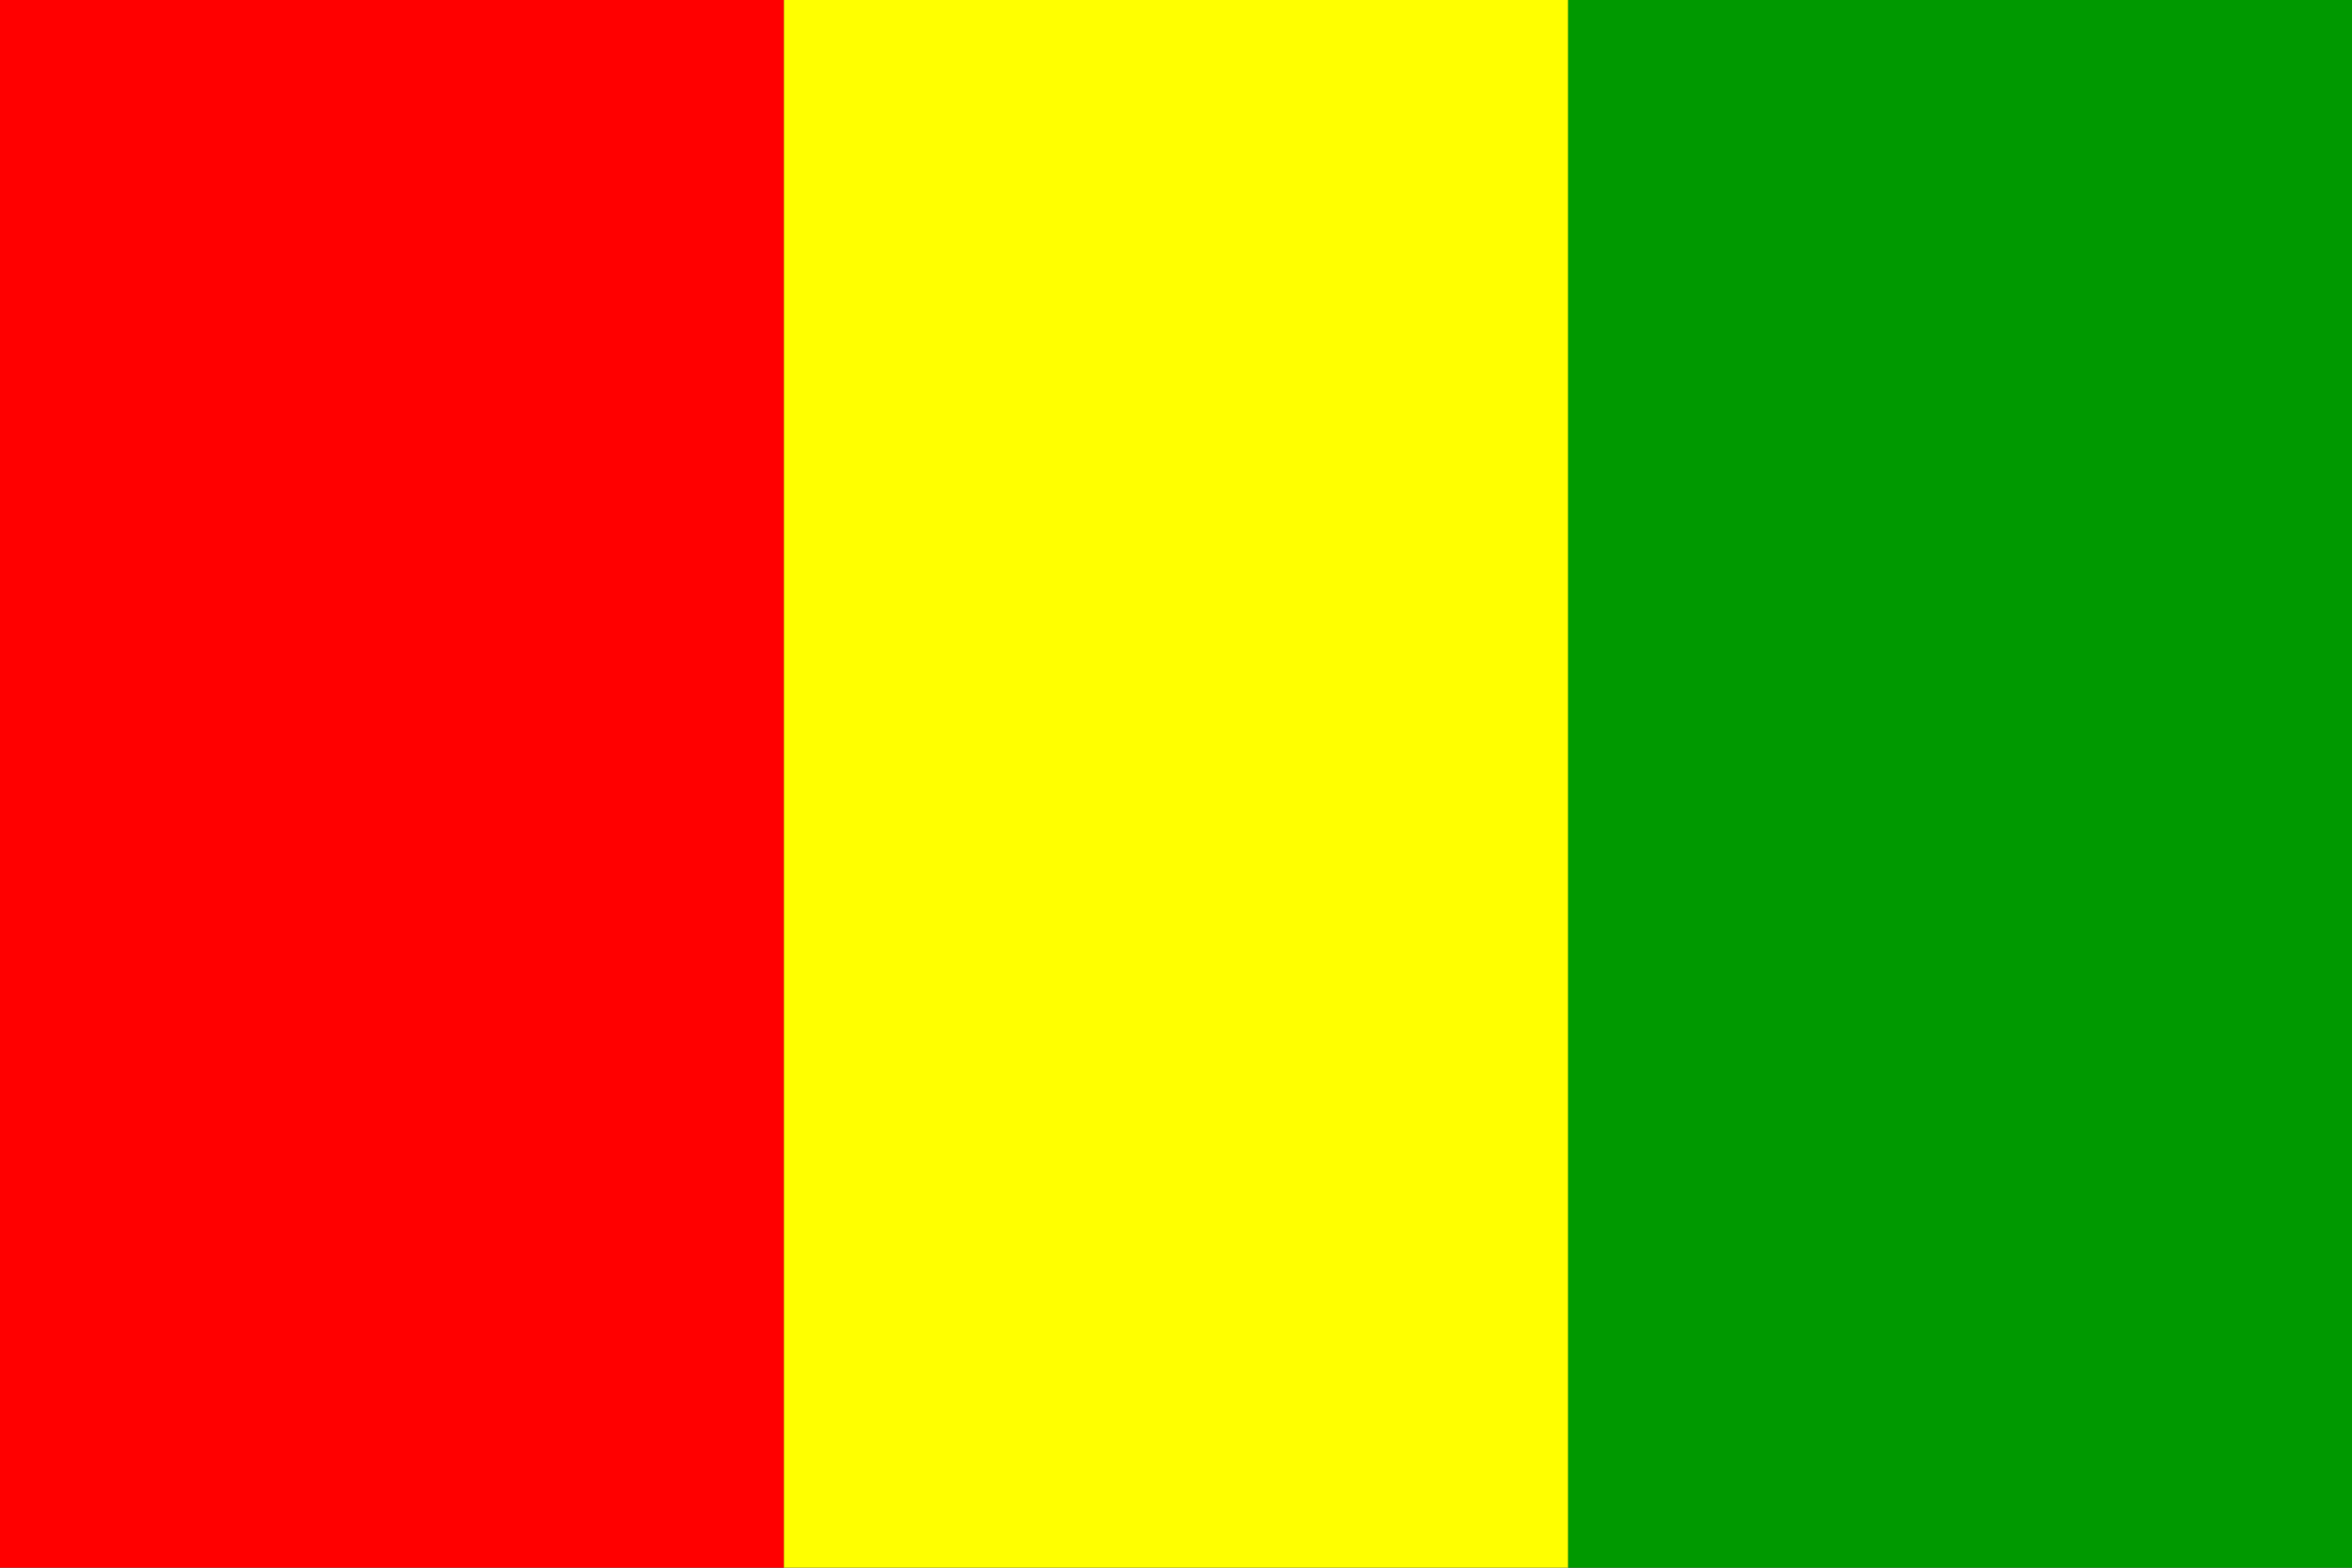
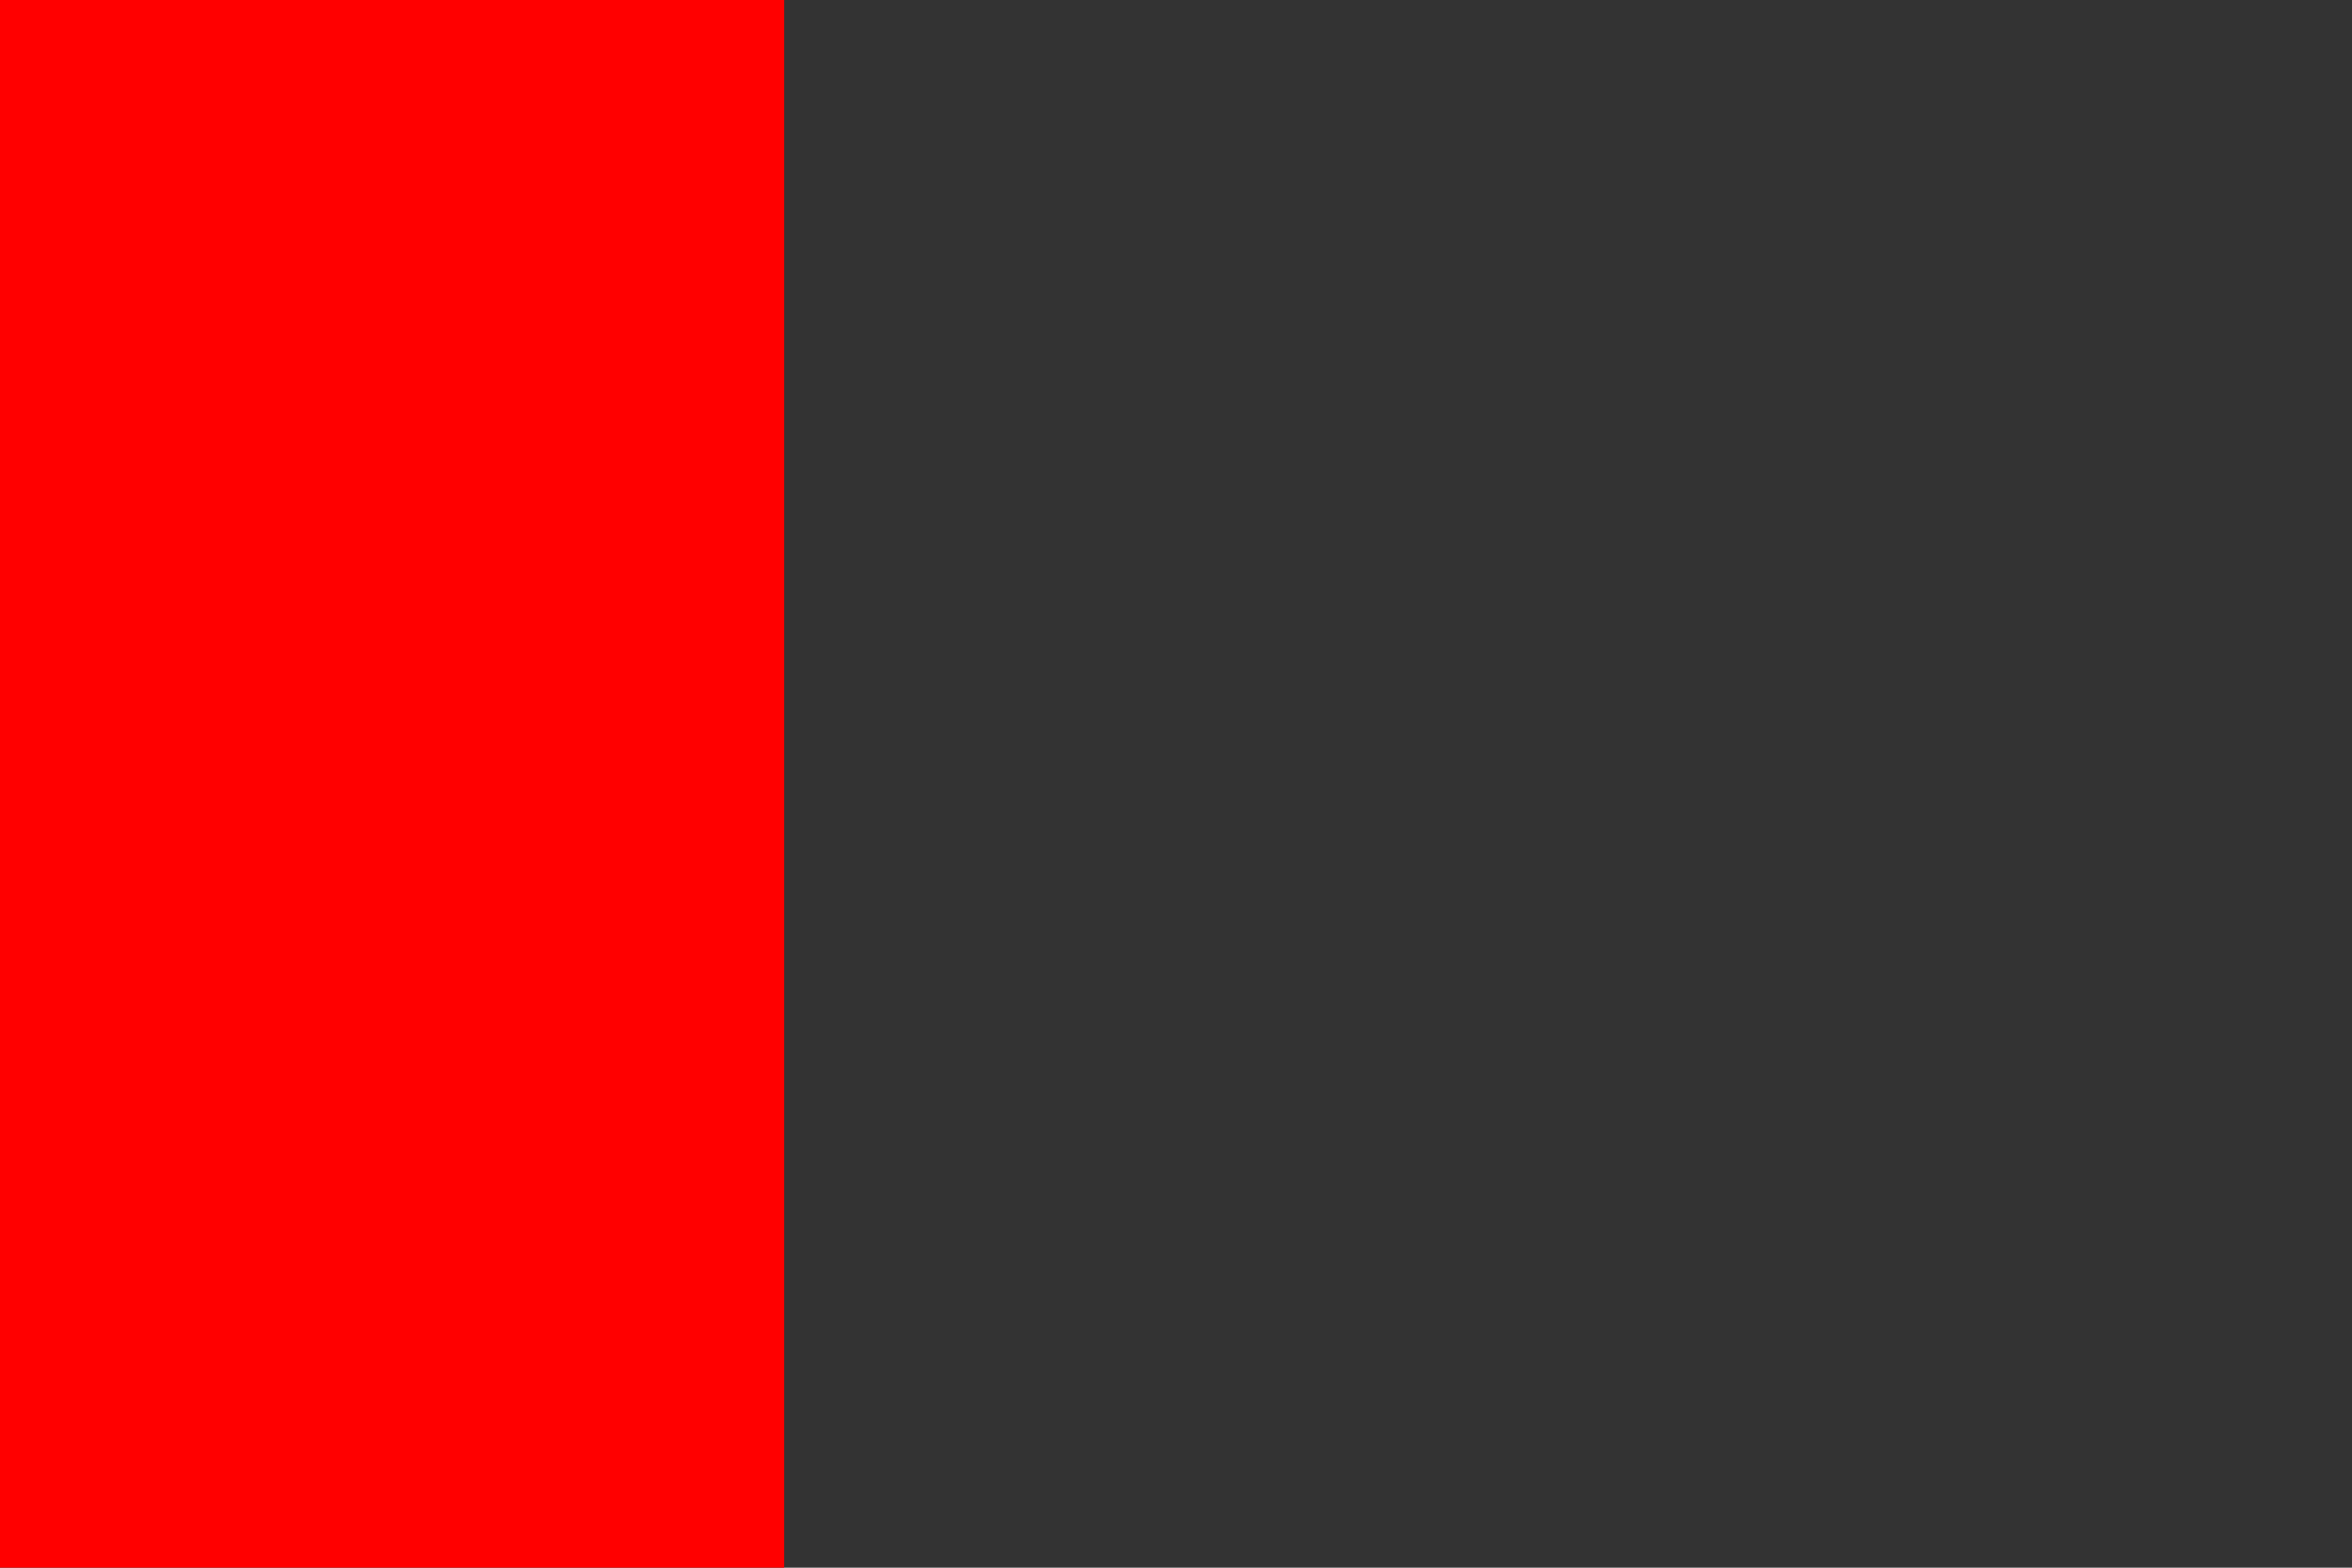
<svg xmlns="http://www.w3.org/2000/svg" width="30" height="20" viewBox="0 0 30 20" fill="none">
  <rect x="0" y="0" width="30" height="20" fill="#333333" stroke="none" />
  <path fill-rule="evenodd" clip-rule="evenodd" d="M0 0H9.998V20H0V0Z" fill="#FF0000" />
-   <path fill-rule="evenodd" clip-rule="evenodd" d="M9.999 0H20.002V20H9.999V0Z" fill="#FFFF00" />
-   <path fill-rule="evenodd" clip-rule="evenodd" d="M20.002 0H30V20H20.002V0Z" fill="#009900" />
</svg>